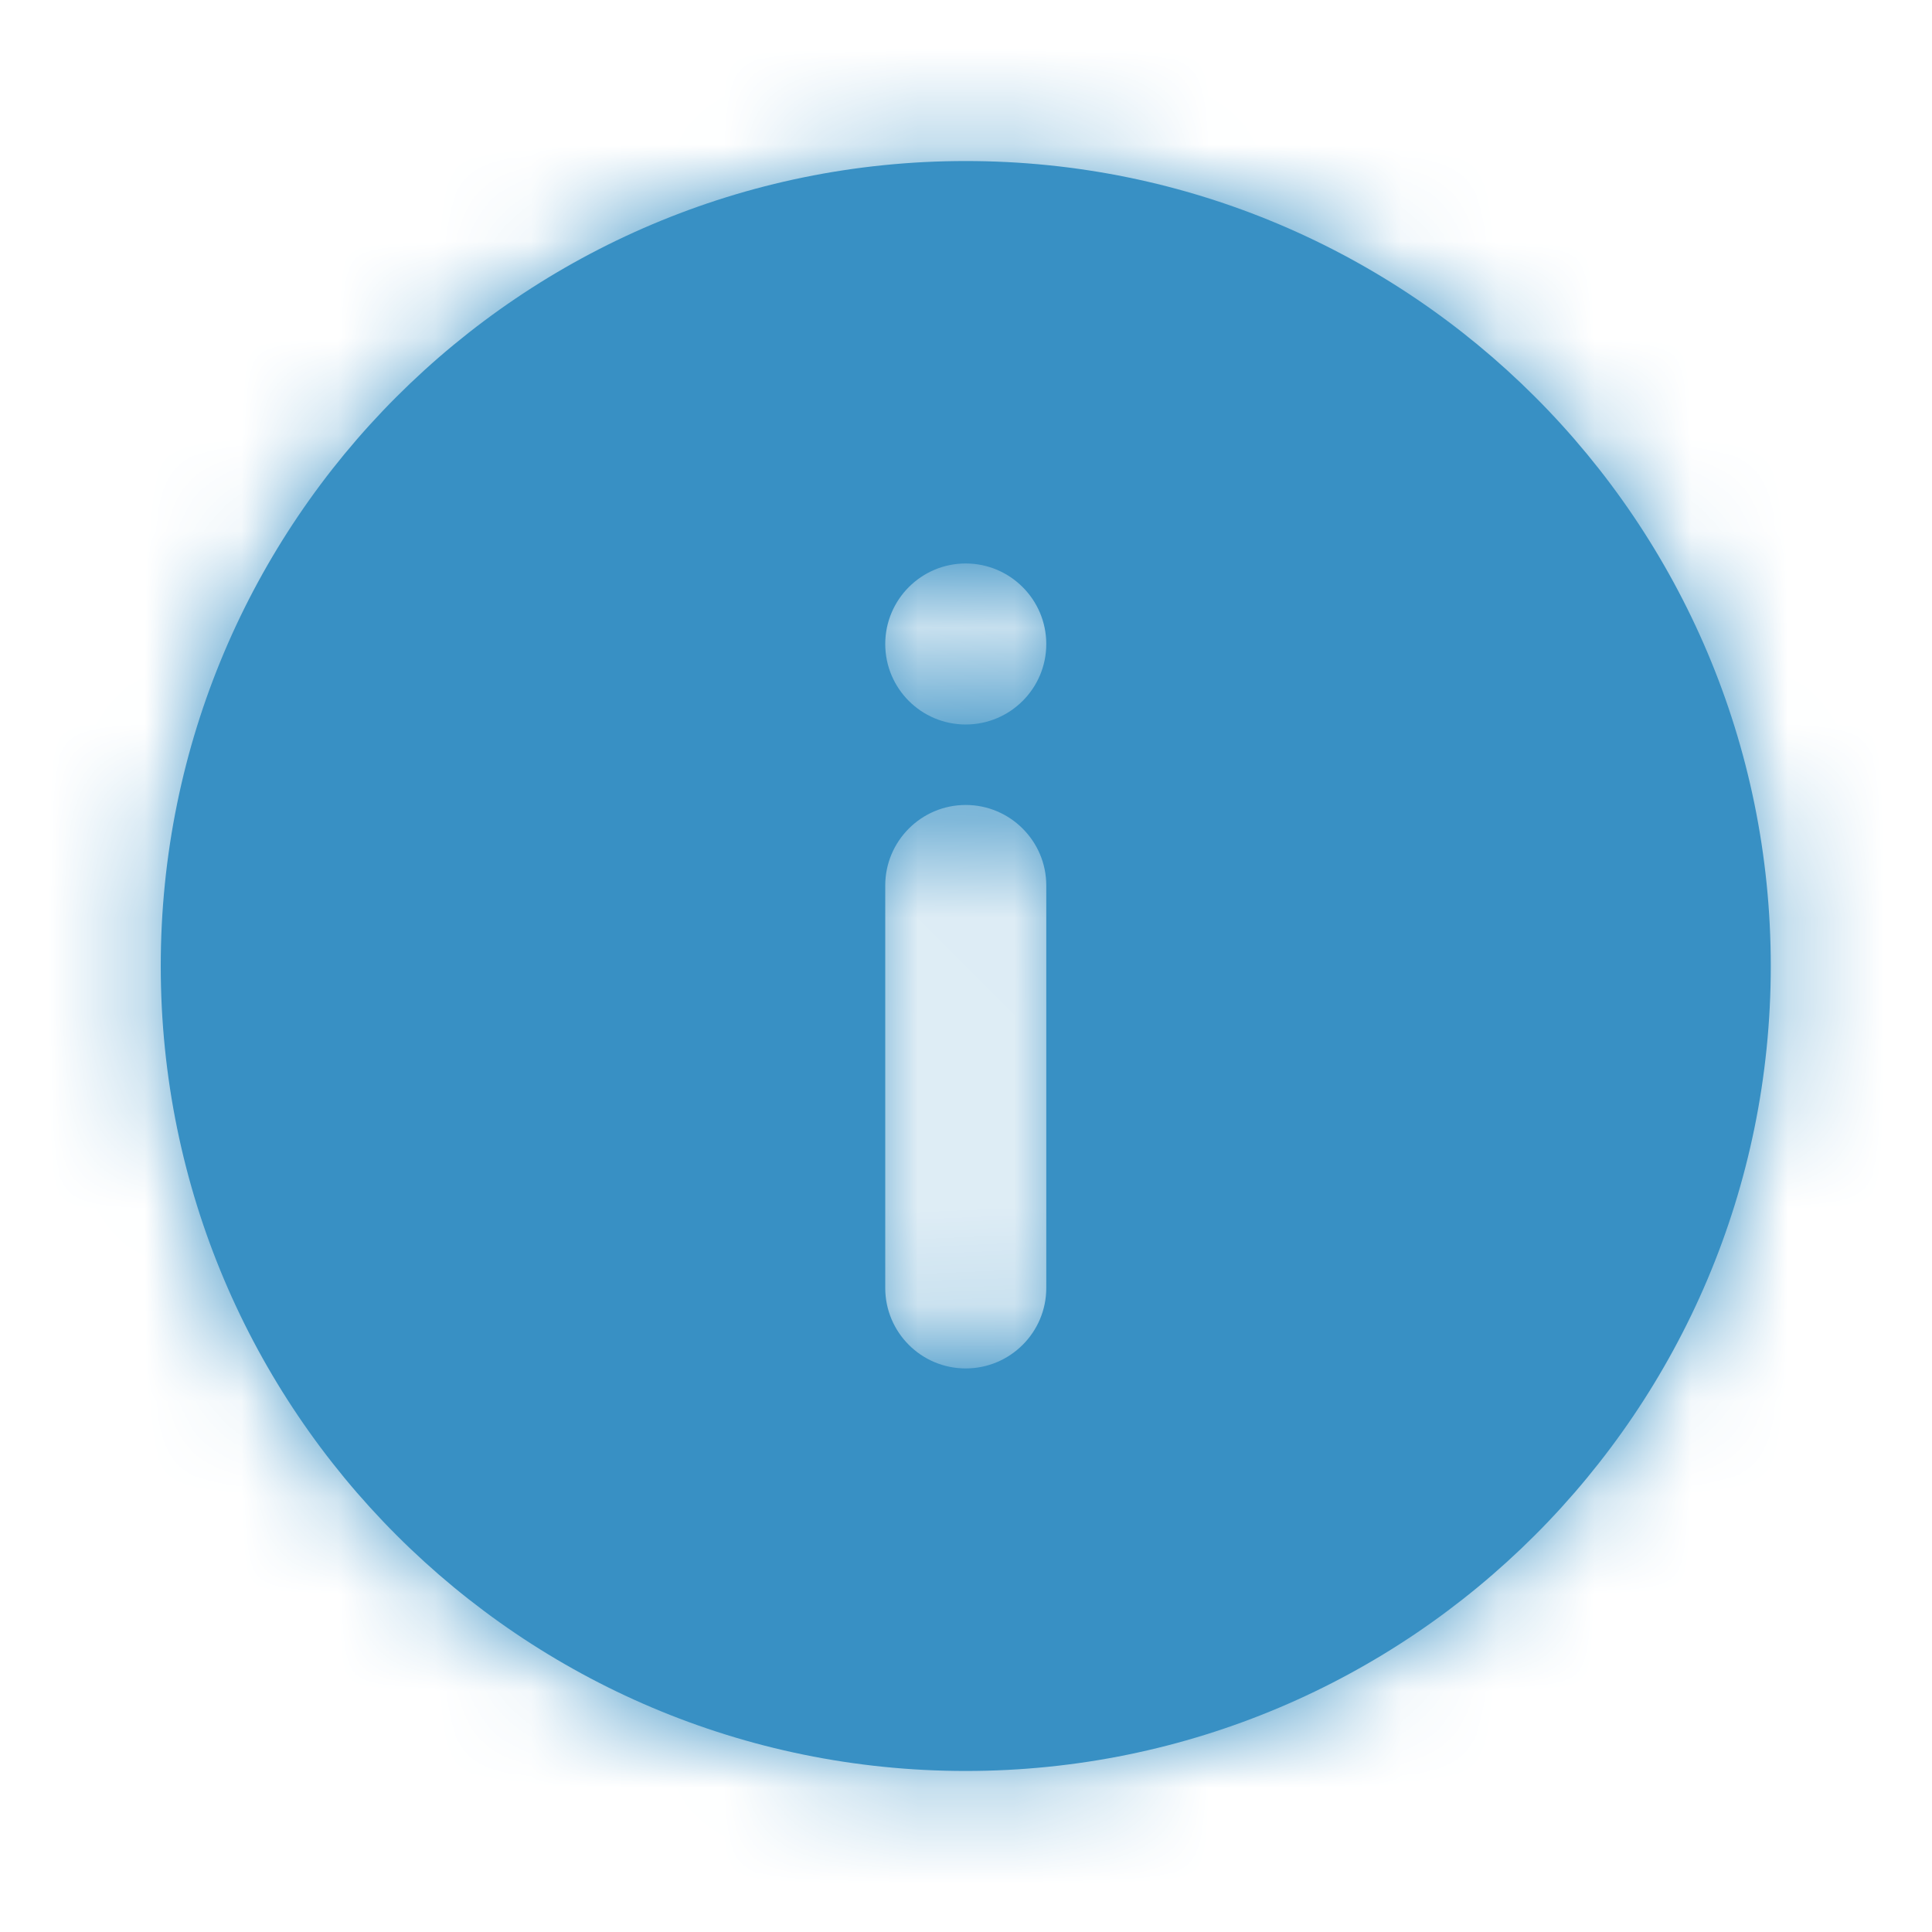
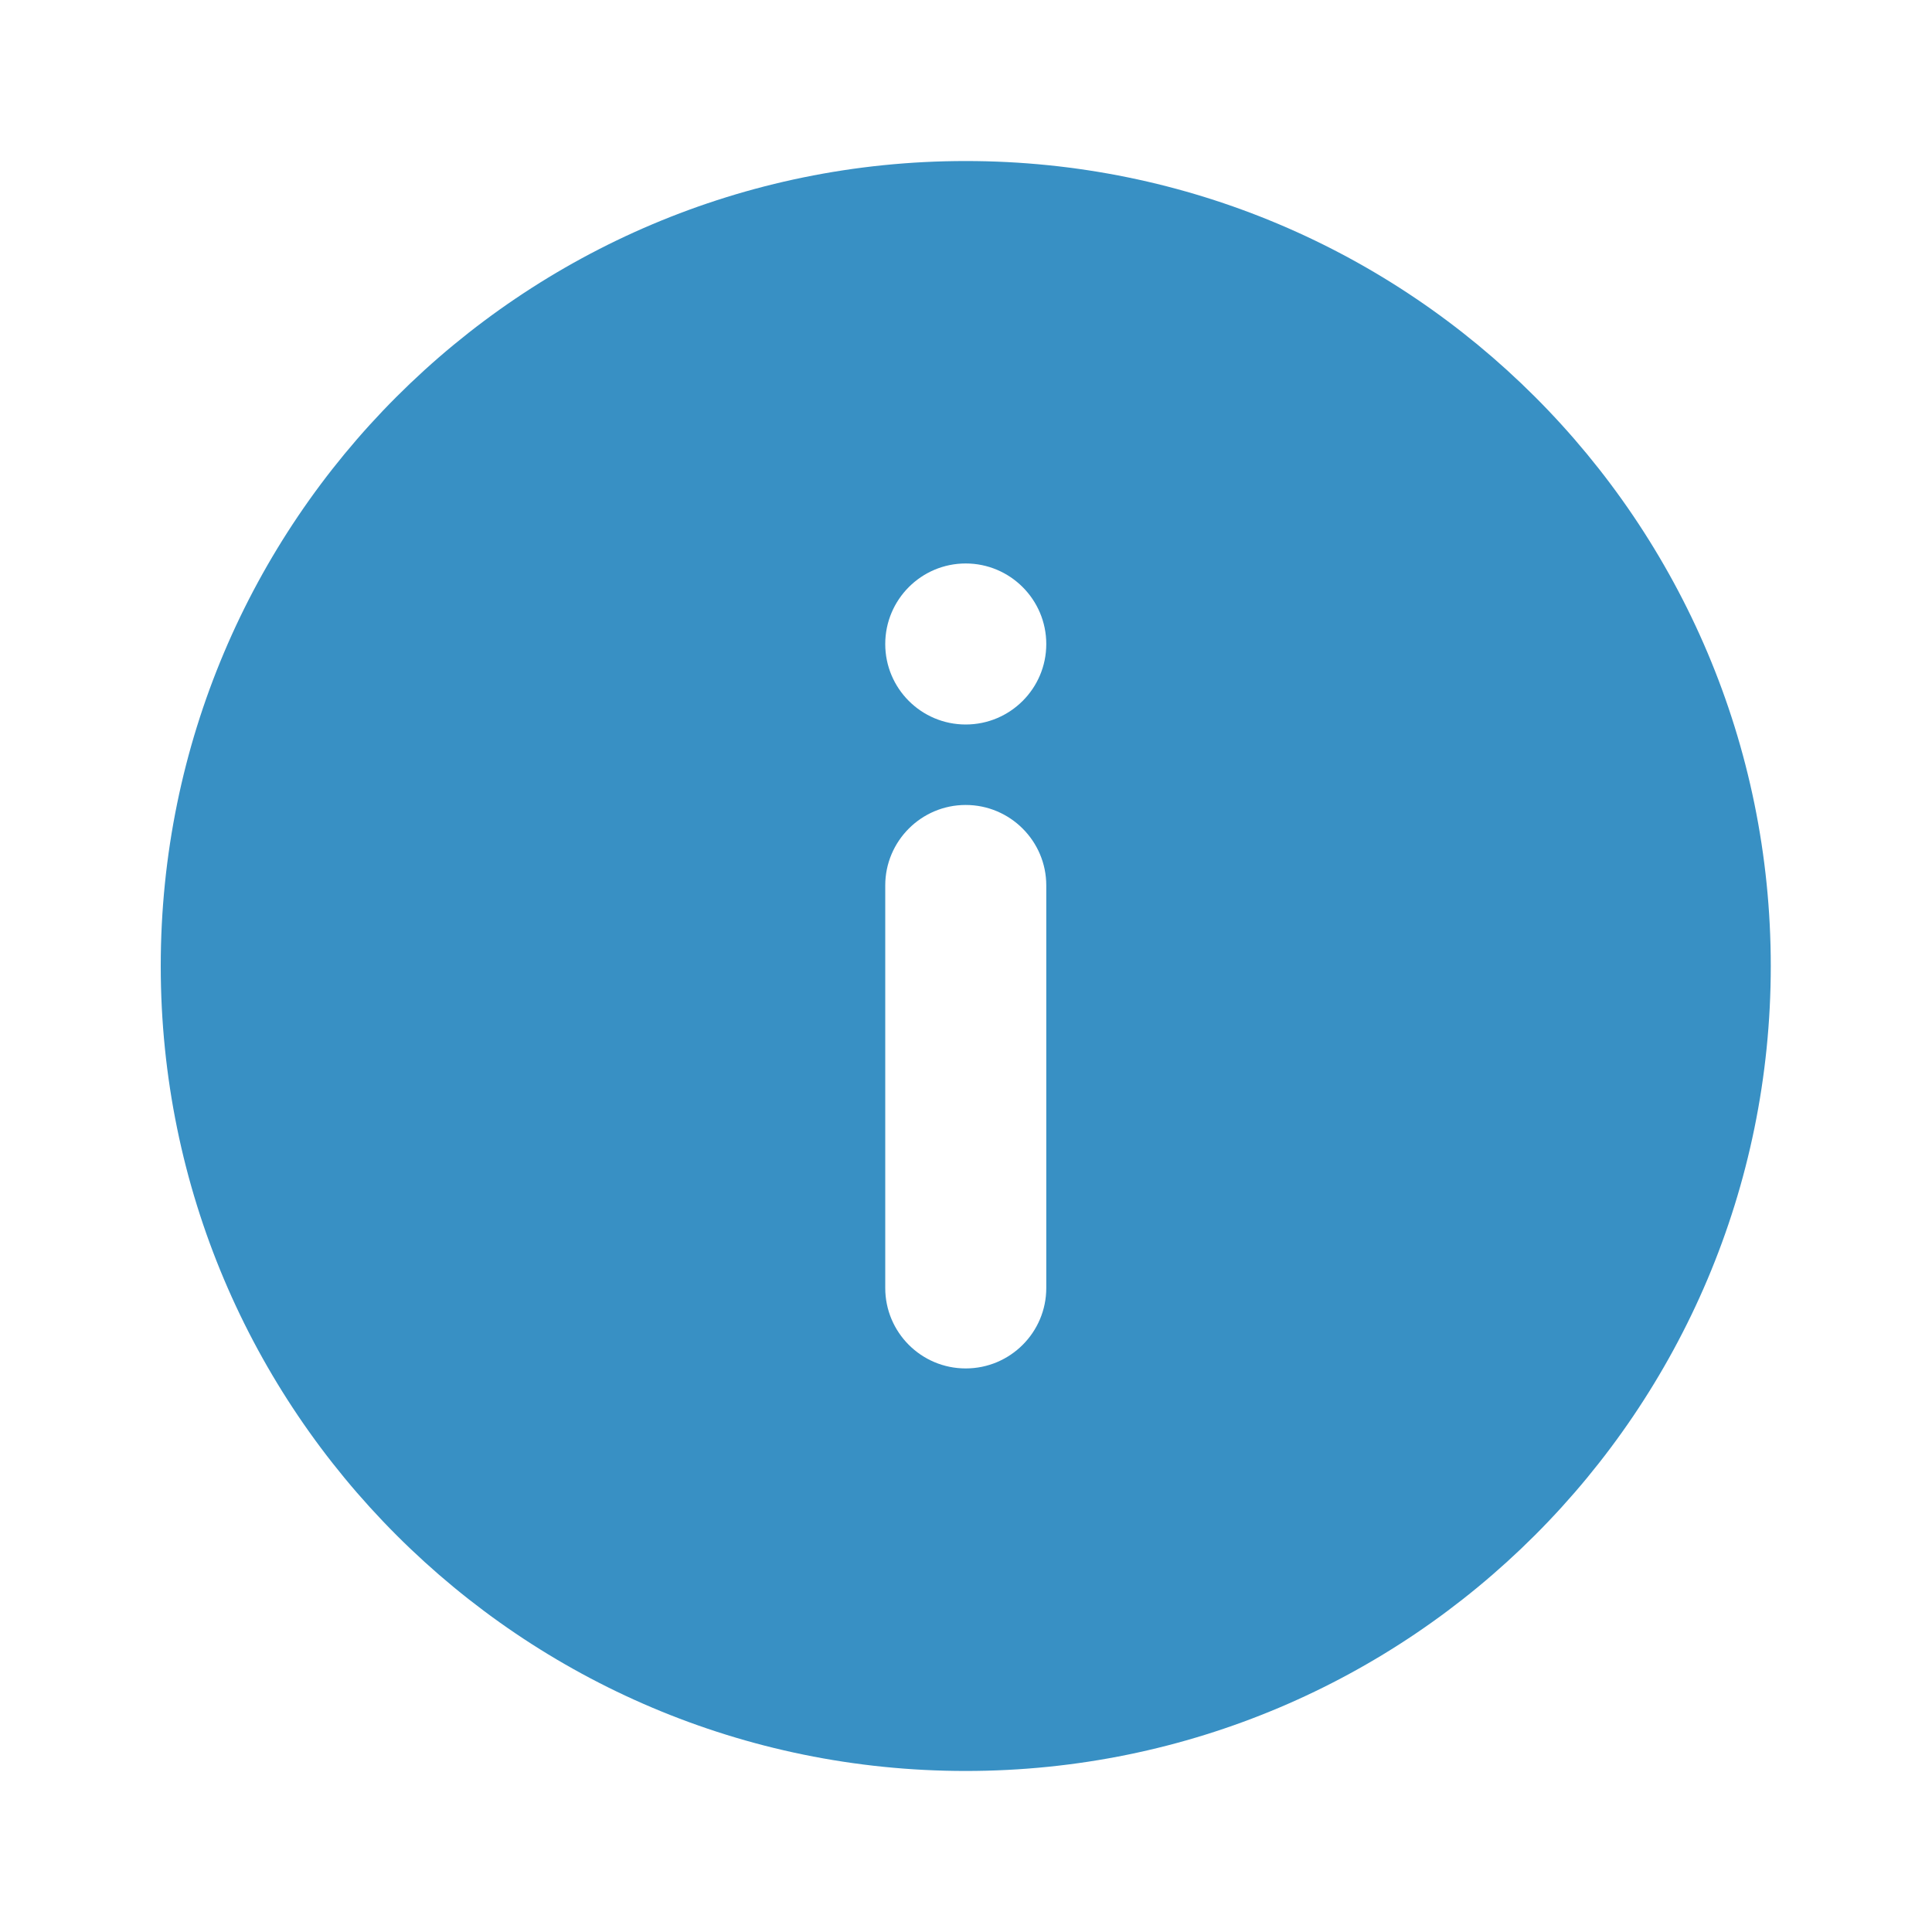
<svg xmlns="http://www.w3.org/2000/svg" width="20" height="20" viewBox="0 0 20 20" fill="none">
  <path fill-rule="evenodd" clip-rule="evenodd" d="M9.997 7.5C9.537 7.5 9.164 7.127 9.164 6.667C9.164 6.207 9.537 5.833 9.997 5.833C10.457 5.833 10.831 6.207 10.831 6.667C10.831 7.127 10.457 7.5 9.997 7.5ZM10.831 13.333C10.831 13.793 10.457 14.166 9.997 14.166C9.537 14.166 9.164 13.793 9.164 13.333V9.166C9.164 8.707 9.537 8.333 9.997 8.333C10.457 8.333 10.831 8.707 10.831 9.166V13.333ZM9.997 1.667C5.395 1.667 1.664 5.397 1.664 10C1.664 14.602 5.395 18.333 9.997 18.333C14.599 18.333 18.331 14.602 18.331 10C18.331 5.397 14.599 1.667 9.997 1.667Z" fill="#3890C4" />
  <mask id="mask0_12462_22240" style="mask-type:luminance" maskUnits="userSpaceOnUse" x="1" y="1" width="18" height="18">
-     <path fill-rule="evenodd" clip-rule="evenodd" d="M9.997 7.5C9.537 7.5 9.164 7.127 9.164 6.667C9.164 6.207 9.537 5.833 9.997 5.833C10.457 5.833 10.831 6.207 10.831 6.667C10.831 7.127 10.457 7.5 9.997 7.5ZM10.831 13.333C10.831 13.793 10.457 14.166 9.997 14.166C9.537 14.166 9.164 13.793 9.164 13.333V9.166C9.164 8.707 9.537 8.333 9.997 8.333C10.457 8.333 10.831 8.707 10.831 9.166V13.333ZM9.997 1.667C5.395 1.667 1.664 5.397 1.664 10C1.664 14.602 5.395 18.333 9.997 18.333C14.599 18.333 18.331 14.602 18.331 10C18.331 5.397 14.599 1.667 9.997 1.667Z" fill="white" />
-   </mask>
+     </mask>
  <g mask="url(#mask0_12462_22240)">
    <rect width="20" height="20" fill="#3890C4" />
  </g>
</svg>